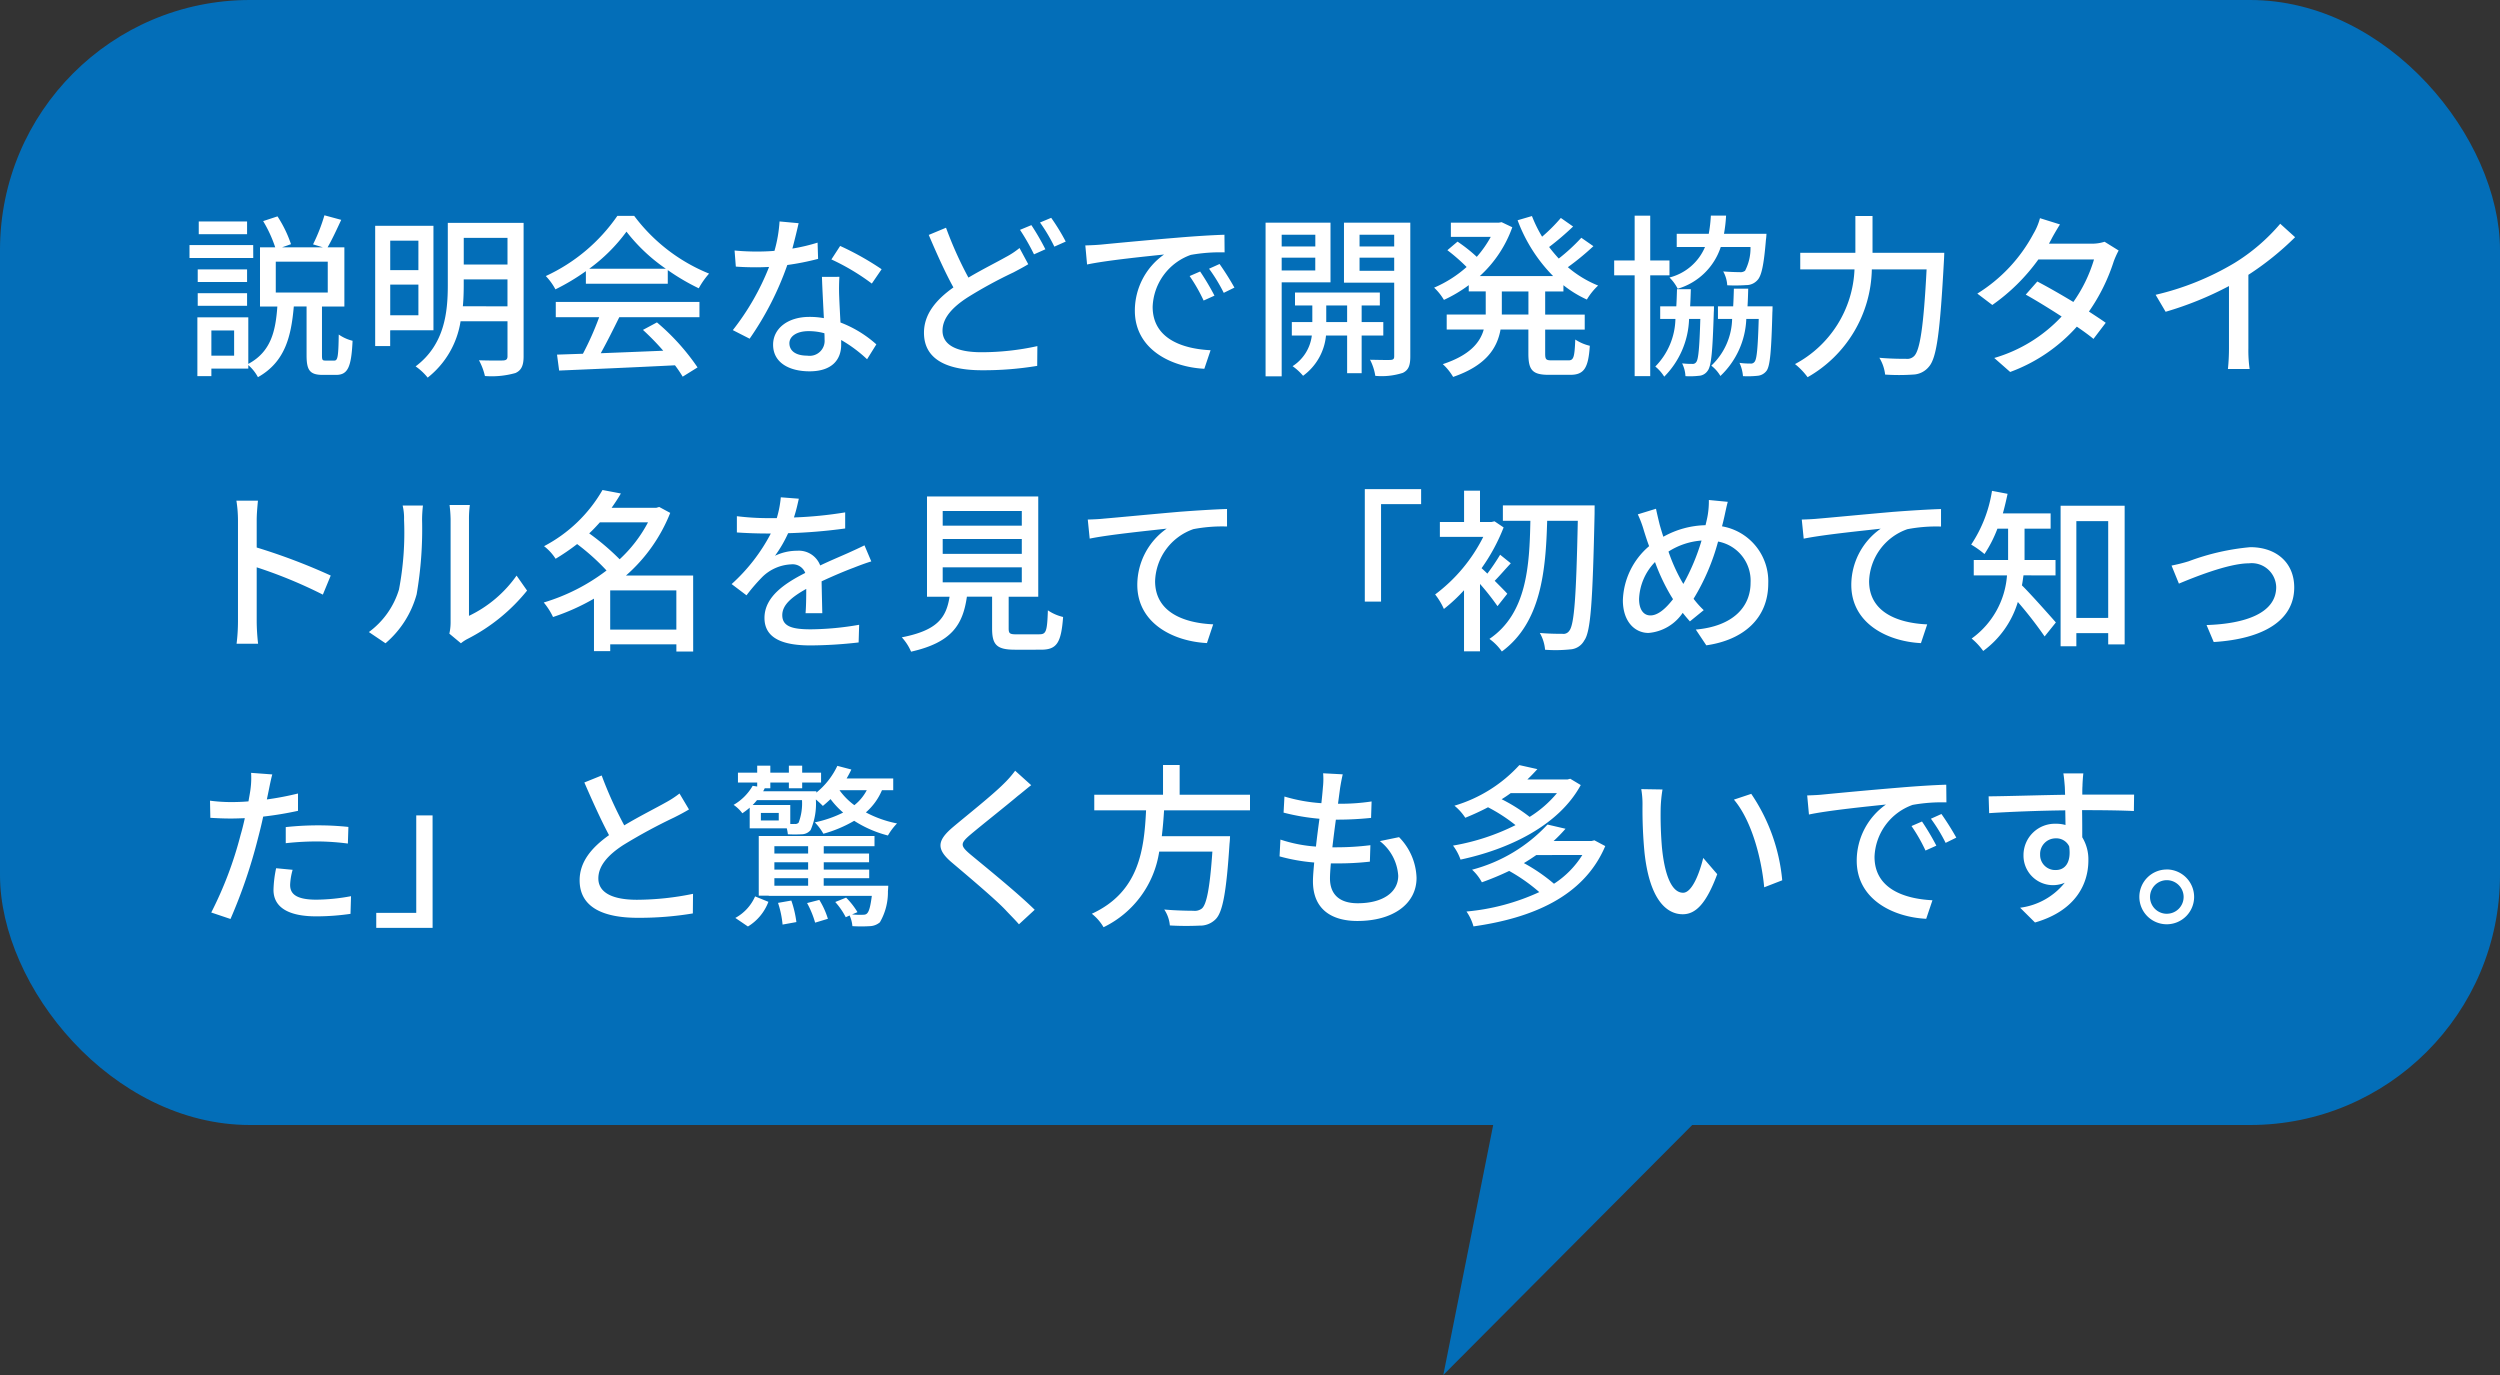
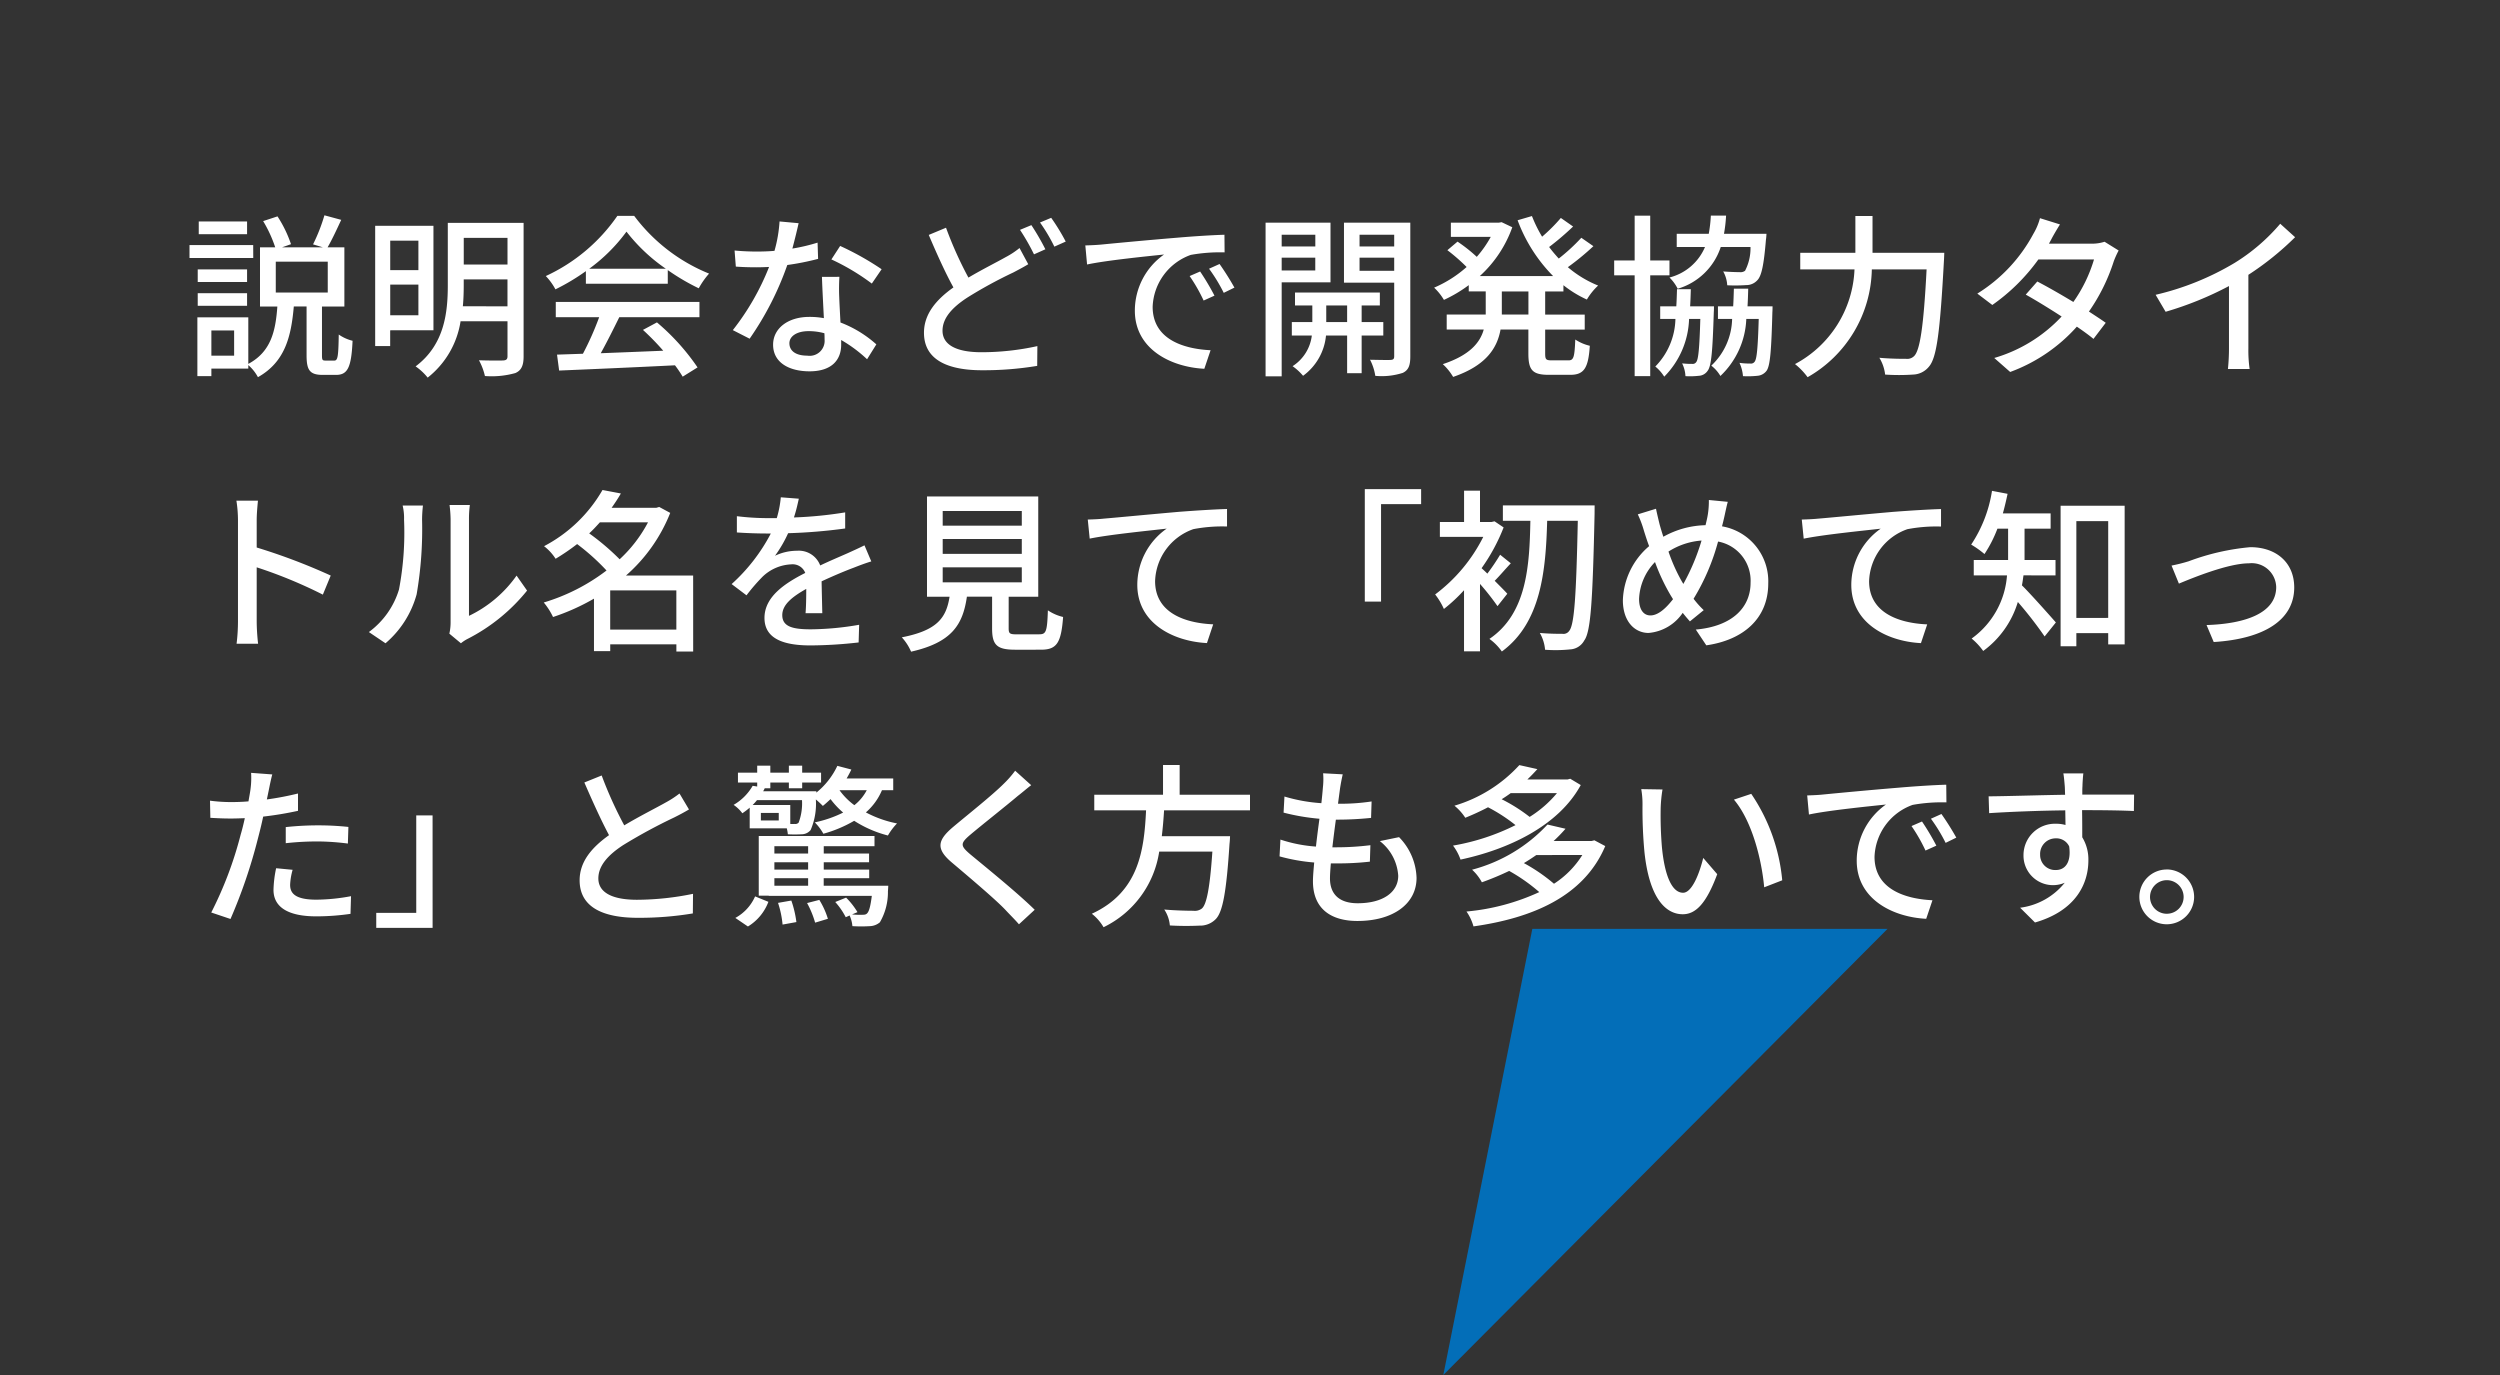
<svg xmlns="http://www.w3.org/2000/svg" width="200" height="109.998" viewBox="0 0 200 109.998">
  <rect x="0" y="0" width="200" height="109.998" fill="#333333" stroke="none" />
  <g id="グループ_10121" data-name="グループ 10121" transform="translate(-1067 -4063)">
-     <rect id="長方形_8655" data-name="長方形 8655" width="200" height="90" rx="20" transform="translate(1067 4063)" fill="#036eb8" />
    <path id="パス_16011" data-name="パス 16011" d="M21543.555,14945.717l-7.121,35.688,12.414-12.467,23.121-23.221Z" transform="translate(-20353.969 -10808.406)" fill="#036eb8" />
    <path id="パス_17182" data-name="パス 17182" d="M5.766,4.716H1.9V5.738H5.766Zm.49,1.89H1.16V7.642h5.1Zm-.49,1.946H1.818V9.56H5.766ZM1.818,11.464H5.766V10.456H1.818ZM8.062,7.936H12.22V10.4H8.062ZM4.73,15.454H2.91V13.438H4.73Zm7.308.392c-.252,0-.28-.056-.28-.448V11.52H13.55V6.788H12.206c.336-.574.728-1.414,1.092-2.2l-1.344-.364a14.06,14.06,0,0,1-.91,2.324l.784.238H8.566l.714-.252A9.772,9.772,0,0,0,8.2,4.31l-1.148.378a10.365,10.365,0,0,1,.966,2.1H6.8V11.52H8.188c-.14,1.932-.49,3.612-2.324,4.592V12.388H1.79v4.7H2.91v-.6H5.864v-.28a3.35,3.35,0,0,1,.77.966c2.17-1.218,2.66-3.248,2.87-5.656h1.022v3.892c0,1.19.238,1.582,1.3,1.582h1.05c.924,0,1.232-.56,1.33-2.73a3.3,3.3,0,0,1-1.106-.5c-.028,1.806-.084,2.086-.364,2.086Zm7.434-9.59V8.608H17.218V6.256ZM17.218,12.22V9.77h2.254v2.45Zm3.458,1.2V5.066H16.014v9.618h1.2v-1.26Zm2.352-1.918c.056-.588.07-1.162.07-1.694V9.35h3.5v2.156ZM26.6,6.032V8.16H23.1V6.032Zm1.288-1.2H21.824V9.8c0,2.142-.238,4.76-2.576,6.51a4.536,4.536,0,0,1,.966.9A7.116,7.116,0,0,0,22.846,12.7H26.6v2.8c0,.238-.1.322-.336.336s-1.106.014-1.946-.014a4.945,4.945,0,0,1,.476,1.26,7,7,0,0,0,2.436-.238c.476-.21.658-.6.658-1.33ZM33.136,8.5a13.6,13.6,0,0,0,2.982-2.968A14.019,14.019,0,0,0,39.268,8.5ZM32.87,9.7h6.552V8.608A17.567,17.567,0,0,0,41.9,10.064a6.338,6.338,0,0,1,.826-1.176,14.074,14.074,0,0,1-5.992-4.62H35.39a14.158,14.158,0,0,1-5.726,4.816,4.743,4.743,0,0,1,.77,1.064A17.229,17.229,0,0,0,32.87,8.692Zm-2.408,2.674h3.472a23.839,23.839,0,0,1-1.3,2.926l-2.072.07.168,1.274c2.38-.1,5.936-.252,9.268-.42a9.555,9.555,0,0,1,.616.91l1.19-.742a17.815,17.815,0,0,0-3.248-3.6l-1.12.6a20.409,20.409,0,0,1,1.624,1.666c-1.708.07-3.444.14-5,.2.5-.9,1.022-1.946,1.484-2.884h6.412V11.156H30.462ZM56.53,8.538a22.777,22.777,0,0,0-3.318-1.862l-.7,1.078a17.8,17.8,0,0,1,3.234,1.932ZM51.406,6.41a14.633,14.633,0,0,1-2.016.476c.21-.784.392-1.554.5-2.03l-1.526-.14a11.054,11.054,0,0,1-.406,2.352c-.49.042-.966.056-1.428.056-.56,0-1.218-.028-1.764-.084l.1,1.288c.56.042,1.134.056,1.666.056.336,0,.658-.014.994-.028a20.094,20.094,0,0,1-2.9,5.054l1.344.686A24.338,24.338,0,0,0,48.984,8.2a20.686,20.686,0,0,0,2.464-.49Zm.56,7.742a1.2,1.2,0,0,1-1.386,1.3c-.952,0-1.428-.406-1.428-.994,0-.56.6-.966,1.526-.966a4.67,4.67,0,0,1,1.274.168C51.966,13.858,51.966,14.012,51.966,14.152Zm-.21-5c.028.91.1,2.212.154,3.3a6.3,6.3,0,0,0-1.162-.1c-1.722,0-2.9.924-2.9,2.226,0,1.442,1.3,2.128,2.912,2.128,1.82,0,2.534-.952,2.534-2.128v-.378a11.068,11.068,0,0,1,2.072,1.54l.742-1.19a9.205,9.205,0,0,0-2.87-1.75c-.042-.784-.084-1.582-.1-2.03a15.776,15.776,0,0,1,.014-1.624Zm15.806-2.31a6.582,6.582,0,0,1-1.106.728c-.714.406-1.848.966-2.982,1.638a30.231,30.231,0,0,1-1.792-3.99L60.3,5.794c.63,1.484,1.33,3.038,1.974,4.2C60.856,11,59.918,12.15,59.918,13.62c0,2.212,1.974,3,4.648,3a26.1,26.1,0,0,0,4.41-.35l.014-1.582a20.7,20.7,0,0,1-4.48.49c-2.072,0-3.108-.63-3.108-1.722,0-1.008.77-1.862,2-2.66a35.64,35.64,0,0,1,3.668-2c.448-.238.826-.434,1.19-.658ZM67.6,5.388a17.179,17.179,0,0,1,1.12,1.96l.91-.406a19.186,19.186,0,0,0-1.12-1.932ZM69.2,4.8a13.263,13.263,0,0,1,1.148,1.932l.91-.406a16.55,16.55,0,0,0-1.162-1.9ZM82.01,8.72l-.84.364a13.238,13.238,0,0,1,1.12,1.96l.868-.392A19.547,19.547,0,0,0,82.01,8.72Zm1.554-.6-.84.378A13.138,13.138,0,0,1,83.9,10.428l.854-.42A21.907,21.907,0,0,0,83.564,8.118ZM72.826,6.634l.14,1.526c1.554-.336,4.956-.672,6.16-.8a5.492,5.492,0,0,0-2.338,4.494c0,3.052,2.842,4.508,5.558,4.648l.5-1.484c-2.282-.112-4.634-.938-4.634-3.472A4.584,4.584,0,0,1,81.268,7.39a13.289,13.289,0,0,1,2.7-.2L83.956,5.78c-.938.028-2.338.112-3.808.238-2.548.21-5.026.448-6.034.546C73.834,6.592,73.358,6.62,72.826,6.634Zm18.4-.854v.938H88.534V5.78ZM88.534,8.636V7.614h2.688V8.636Zm3.906.952V4.814H87.246V17.106h1.288V9.588ZM92.1,12.766v-1.33H93.77v1.33Zm4.564,1.078V12.766H94.932v-1.33h1.456V10.4H89.6v1.036h1.386v1.33H89.346v1.078h1.6a3.391,3.391,0,0,1-1.54,2.45,4.432,4.432,0,0,1,.84.77,4.51,4.51,0,0,0,1.834-3.22H93.77v3.01h1.162v-3.01Zm-1.9-5.18V7.614h2.772v1.05ZM97.536,5.78v.938H94.764V5.78Zm1.288-.966H93.518v4.8h4.018V15.5c0,.21-.07.28-.28.294s-.938,0-1.652-.014a4.2,4.2,0,0,1,.42,1.288,5.51,5.51,0,0,0,2.2-.238c.462-.224.6-.6.6-1.316Zm9.45,7.35h-2.128V10.316h2.128Zm2.8-1.848v-.5a8.869,8.869,0,0,0,1.876,1.148,5,5,0,0,1,.9-1.12,8.765,8.765,0,0,1-2.422-1.47,20.634,20.634,0,0,0,2.044-1.68l-.966-.672A15.138,15.138,0,0,1,110.7,7.684c-.266-.294-.532-.6-.77-.924a22.136,22.136,0,0,0,1.918-1.638l-.98-.686a13.72,13.72,0,0,1-1.5,1.5,10.628,10.628,0,0,1-.812-1.652l-1.148.336a12.581,12.581,0,0,0,2.842,4.466h-5.866a9.648,9.648,0,0,0,2.6-3.906l-.854-.406-.238.042h-3.822V5.948h3.192a8.866,8.866,0,0,1-1.12,1.6,12.288,12.288,0,0,0-1.54-1.218l-.812.686a14.709,14.709,0,0,1,1.54,1.344,9.61,9.61,0,0,1-2.6,1.652,4.388,4.388,0,0,1,.784.98A11.071,11.071,0,0,0,103.5,9.812v.5h1.358v1.848h-3.122v1.2H104.7c-.294,1.05-1.12,2.058-3.276,2.772a4.414,4.414,0,0,1,.826,1.022c2.646-.91,3.528-2.31,3.794-3.794h2.226v1.918c0,1.33.322,1.708,1.638,1.708h1.708c1.092,0,1.456-.518,1.568-2.324a3.576,3.576,0,0,1-1.162-.5c-.056,1.386-.126,1.666-.532,1.666h-1.358c-.448,0-.518-.07-.518-.546V13.368h3.164v-1.2h-3.164V10.316ZM126.04,6.76a3.938,3.938,0,0,1-.434,1.9.6.6,0,0,1-.434.112c-.224,0-.756-.014-1.316-.056a2.533,2.533,0,0,1,.322,1.106,12.715,12.715,0,0,0,1.512-.014,1.186,1.186,0,0,0,.9-.392c.336-.35.518-1.218.686-3.248.028-.154.042-.462.042-.462h-3.4a11.249,11.249,0,0,0,.168-1.456h-1.218a11.249,11.249,0,0,1-.168,1.456h-2.562V6.76H122.4A4.2,4.2,0,0,1,119.558,9.2a3.36,3.36,0,0,1,.658.9A5.153,5.153,0,0,0,123.66,6.76Zm-6.482,2.268V7.838h-1.54V4.254h-1.246V7.838h-1.638v1.19h1.638v8.064h1.246V9.028Zm1.652,2.478c.028-.434.042-.9.056-1.372H120.16c-.014.476-.028.938-.056,1.372h-1.288v1.008h1.218a5.6,5.6,0,0,1-1.61,3.808,3.275,3.275,0,0,1,.714.812,6.861,6.861,0,0,0,1.988-4.62h.9c-.07,2.352-.154,3.22-.322,3.444a.334.334,0,0,1-.322.154,6.7,6.7,0,0,1-.812-.042,2.572,2.572,0,0,1,.266,1.022,6.177,6.177,0,0,0,1.064-.028.9.9,0,0,0,.714-.406c.294-.378.392-1.54.49-4.69.014-.14.014-.462.014-.462Zm4.592,0c.028-.448.042-.924.056-1.414H124.71c-.014.49-.028.966-.056,1.414h-1.218v1.008h1.134a5.288,5.288,0,0,1-1.666,3.738,2.9,2.9,0,0,1,.728.826,6.629,6.629,0,0,0,2.072-4.564h.994c-.07,2.352-.154,3.192-.322,3.416a.354.354,0,0,1-.35.154,5.857,5.857,0,0,1-.868-.056,3.153,3.153,0,0,1,.28,1.064,7.185,7.185,0,0,0,1.148-.028,1,1,0,0,0,.742-.406c.28-.392.378-1.554.462-4.676.014-.154.014-.476.014-.476Zm10-4.284V4.282h-1.372v2.94h-4.41v1.33h4.34a8.986,8.986,0,0,1-4.76,7.574,5.5,5.5,0,0,1,1.008,1.05,10.134,10.134,0,0,0,5.138-8.624h4.382c-.238,4.578-.532,6.5-1.008,6.944a.786.786,0,0,1-.644.21c-.35,0-1.2,0-2.128-.084a3.28,3.28,0,0,1,.462,1.344,16.674,16.674,0,0,0,2.226,0,1.7,1.7,0,0,0,1.288-.644c.616-.714.882-2.786,1.19-8.456.014-.182.028-.644.028-.644Zm18.564-.882a3.259,3.259,0,0,1-1.05.154h-3.4l.168-.308c.14-.28.448-.812.714-1.232l-1.6-.5a4.947,4.947,0,0,1-.532,1.26,12.6,12.6,0,0,1-4.48,4.774l1.2.91a15.426,15.426,0,0,0,3.682-3.64h4.452a11.627,11.627,0,0,1-1.652,3.4c-1.022-.616-2.1-1.232-2.884-1.638l-.924,1.05c.756.42,1.834,1.078,2.87,1.75a11.934,11.934,0,0,1-5.39,3.318l1.274,1.12a13.276,13.276,0,0,0,5.334-3.626c.532.364.994.7,1.33.98l.98-1.288c-.35-.252-.826-.56-1.344-.9A15,15,0,0,0,155.1,7.908a7.069,7.069,0,0,1,.392-.868ZM165.87,8.986a23.223,23.223,0,0,0,3.738-3.01L168.418,4.9a15.314,15.314,0,0,1-3.654,3.136,21.986,21.986,0,0,1-6.314,2.548l.8,1.358a26.836,26.836,0,0,0,5.068-2.058v4.984a16.225,16.225,0,0,1-.084,1.652h1.736a10.529,10.529,0,0,1-.1-1.652ZM12.458,33.044A48.311,48.311,0,0,0,6.536,30.8V28.62c0-.49.056-1.106.1-1.568H4.912a10.135,10.135,0,0,1,.126,1.568v8.092A14.656,14.656,0,0,1,4.926,38.5H6.648a16.4,16.4,0,0,1-.112-1.792V32.386a37.323,37.323,0,0,1,5.292,2.184Zm4.382,5.418a7.865,7.865,0,0,0,2.492-3.92,30.671,30.671,0,0,0,.434-5.978,10.479,10.479,0,0,1,.07-1.12H18.212a4.363,4.363,0,0,1,.112,1.134,24.275,24.275,0,0,1-.406,5.586,6.586,6.586,0,0,1-2.408,3.4Zm6.034,0a2.917,2.917,0,0,1,.532-.35,14.683,14.683,0,0,0,4.76-3.864l-.84-1.2a9.849,9.849,0,0,1-3.808,3.22V28.522a8.431,8.431,0,0,1,.07-1.12H21.964a10.261,10.261,0,0,1,.084,1.12V36.81a4.038,4.038,0,0,1-.1.882ZM34.816,37.37V34.234h5.292V37.37Zm3.024-8.582a10.954,10.954,0,0,1-2.268,2.954,19.259,19.259,0,0,0-2.436-2.072c.308-.28.588-.588.854-.882Zm3.612,4.256H36.076a13.024,13.024,0,0,0,3.542-5.012l-.882-.476-.238.07h-3.57c.266-.378.518-.756.742-1.148L34.2,26.2a11.6,11.6,0,0,1-4.676,4.494,3.968,3.968,0,0,1,.924,1.008,17.674,17.674,0,0,0,1.722-1.176,17.62,17.62,0,0,1,2.352,2.114A15.684,15.684,0,0,1,29.5,35.2a5.291,5.291,0,0,1,.742,1.162,17.53,17.53,0,0,0,3.276-1.47v4.2h1.3v-.546h5.292v.574h1.344Zm10.332,3.01c-.014-.658-.042-1.764-.056-2.548.966-.448,1.862-.826,2.576-1.092.42-.168,1.022-.392,1.4-.5l-.546-1.288c-.448.224-.854.406-1.316.616-.658.294-1.372.588-2.226.994a1.825,1.825,0,0,0-1.848-1.176A4.084,4.084,0,0,0,48,31.462a10.121,10.121,0,0,0,1.05-1.806,42.375,42.375,0,0,0,4.564-.378V27.99a32.055,32.055,0,0,1-4.1.406c.2-.6.308-1.134.392-1.5l-1.442-.112a8.359,8.359,0,0,1-.322,1.666h-.812a20.333,20.333,0,0,1-2.38-.154v1.3c.77.056,1.736.084,2.31.084h.406a14.437,14.437,0,0,1-3.136,4.046l1.19.9A14.911,14.911,0,0,1,47,33.142a3.522,3.522,0,0,1,2.3-.994,1.08,1.08,0,0,1,1.12.686c-1.6.812-3.262,1.89-3.262,3.6s1.61,2.2,3.682,2.2a35.269,35.269,0,0,0,3.85-.238l.042-1.414a23.346,23.346,0,0,1-3.85.364c-1.4,0-2.3-.182-2.3-1.134,0-.812.742-1.442,1.918-2.1,0,.686-.014,1.47-.056,1.946Zm9.632-3.668h6.328v1.2H61.416Zm0-2.268h6.328v1.19H61.416Zm0-2.24h6.328v1.176H61.416Zm5.936,9.87c-.56,0-.658-.056-.658-.476V34.738H69.06V26.716h-8.9v8.022h1.806c-.266,1.666-.952,2.688-3.822,3.248a4.032,4.032,0,0,1,.742,1.148c3.276-.742,4.144-2.17,4.466-4.4h2.016v2.534c0,1.316.364,1.708,1.834,1.708H69.27c1.26,0,1.624-.518,1.778-2.618a3.667,3.667,0,0,1-1.218-.532c-.056,1.694-.14,1.918-.686,1.918Zm5.67-9.184.154,1.526c1.54-.322,4.942-.658,6.16-.8a5.507,5.507,0,0,0-2.352,4.494c0,3.066,2.856,4.522,5.572,4.662l.5-1.5c-2.3-.1-4.648-.938-4.648-3.458a4.563,4.563,0,0,1,3.066-4.158,12.233,12.233,0,0,1,2.688-.21v-1.4c-.952.028-2.338.112-3.822.224-2.548.224-5.012.462-6.034.546C74.044,28.522,73.568,28.55,73.022,28.564ZM95.184,35.13h1.3v-7.8h3.206v-1.2H95.184Zm11.4-.63c-.154-.182-.574-.6-1.008-1.036.378-.378.826-.91,1.288-1.4l-.854-.686a16.941,16.941,0,0,1-1.022,1.512c-.168-.168-.336-.322-.462-.434a15.026,15.026,0,0,0,1.764-3.262l-.728-.49-.238.056H104.4V26.254h-1.274V28.76H101.19v1.19h3.472a13.046,13.046,0,0,1-3.85,4.606,5.567,5.567,0,0,1,.7,1.162,13.11,13.11,0,0,0,1.61-1.5v4.886H104.4v-5.39a19.81,19.81,0,0,1,1.4,1.778Zm6.986-7.07H106.23v1.232h2.2c-.07,3.612-.28,7.42-3.276,9.45a4.243,4.243,0,0,1,.994,1.008c3.15-2.31,3.514-6.482,3.626-10.458h2.45c-.126,6.034-.28,8.33-.686,8.806a.554.554,0,0,1-.546.238c-.308,0-1.022,0-1.806-.07a3.248,3.248,0,0,1,.42,1.344,11.426,11.426,0,0,0,2-.028,1.362,1.362,0,0,0,1.134-.714c.518-.7.672-3.08.826-10.108Zm6.972,6.076a14.041,14.041,0,0,1-1.064-2.38,5.664,5.664,0,0,1,2.646-.882,17.139,17.139,0,0,1-1.456,3.472Zm-.7,1.428c-.574.742-1.2,1.3-1.806,1.3-.574,0-.91-.5-.91-1.316a4.488,4.488,0,0,1,1.274-2.954,15.913,15.913,0,0,0,1.274,2.7ZM122.708,27a6.743,6.743,0,0,1-.084,1.176c-.042.266-.112.546-.182.84a7.2,7.2,0,0,0-3.374.924c-.112-.336-.21-.672-.294-.966-.1-.406-.21-.868-.294-1.274l-1.456.448a8.568,8.568,0,0,1,.5,1.344c.126.392.252.8.406,1.2a5.923,5.923,0,0,0-2.1,4.326c0,1.708.952,2.618,2.058,2.618a3.669,3.669,0,0,0,2.73-1.61c.182.238.378.462.574.686l1.106-.9a7.355,7.355,0,0,1-.812-.91,17.473,17.473,0,0,0,1.96-4.578,3.182,3.182,0,0,1,2.6,3.29c0,1.96-1.428,3.486-4.382,3.752l.84,1.26c2.926-.42,4.956-2.114,4.956-4.956a4.459,4.459,0,0,0-3.7-4.564c.07-.252.126-.5.182-.742.07-.308.182-.868.28-1.218Zm7.434,1.568.154,1.526c1.54-.322,4.942-.658,6.16-.8a5.507,5.507,0,0,0-2.352,4.494c0,3.066,2.856,4.522,5.572,4.662l.5-1.5c-2.3-.1-4.648-.938-4.648-3.458a4.563,4.563,0,0,1,3.066-4.158,12.233,12.233,0,0,1,2.688-.21v-1.4c-.952.028-2.338.112-3.822.224-2.548.224-5.012.462-6.034.546C131.164,28.522,130.688,28.55,130.142,28.564Zm20.3,4.466V31.8h-2.478V29.292h2.086V28.074h-3.822c.14-.5.266-1.036.378-1.568l-1.246-.238a10.708,10.708,0,0,1-1.666,4.3,7.606,7.606,0,0,1,1.064.756,10.175,10.175,0,0,0,1.036-2.03h.854V31.8H143.9V33.03h2.66a6.827,6.827,0,0,1-2.828,5.054,5.193,5.193,0,0,1,.924.994,7.537,7.537,0,0,0,2.772-3.92,31.982,31.982,0,0,1,2.142,2.758l.9-1.12c-.406-.462-2.016-2.282-2.716-2.968.056-.266.084-.532.126-.8Zm1.666,3.4V28.69h2.548v7.742Zm-1.26-8.974V38.7h1.26V37.65h2.548v.9h1.316V27.458Zm8.876,4.788.588,1.442c1.008-.42,3.92-1.624,5.6-1.624a1.961,1.961,0,0,1,2.184,1.9c0,2.1-2.506,2.94-5.572,3.038l.574,1.358c4.032-.252,6.44-1.764,6.44-4.368,0-1.988-1.442-3.22-3.514-3.22A18.756,18.756,0,0,0,161.1,31.9,13.162,13.162,0,0,1,159.724,32.246ZM8.86,54.456a22.733,22.733,0,0,1,2.618-.14,19.968,19.968,0,0,1,2.352.168l.042-1.33a23.188,23.188,0,0,0-2.422-.126,24.3,24.3,0,0,0-2.59.14Zm.98-3.976a23.753,23.753,0,0,1-2.492.476l.168-.812c.056-.28.168-.84.266-1.19l-1.694-.126a6.649,6.649,0,0,1-.042,1.26c-.028.252-.1.616-.168,1.022-.49.042-.952.056-1.386.056A12.843,12.843,0,0,1,2.8,51.054l.028,1.372c.5.028,1.008.056,1.652.056.35,0,.714-.014,1.106-.028-.1.448-.21.91-.336,1.33A30.119,30.119,0,0,1,2.9,60l1.54.518A41.565,41.565,0,0,0,6.62,54.134c.154-.588.308-1.2.434-1.806a27.526,27.526,0,0,0,2.786-.462ZM8.09,56.458a9.188,9.188,0,0,0-.21,1.736c0,1.372,1.162,2.114,3.416,2.114a19.08,19.08,0,0,0,2.744-.2l.042-1.414a15.511,15.511,0,0,1-2.772.28c-1.764,0-2.1-.56-2.1-1.19a5.224,5.224,0,0,1,.2-1.2ZM20.606,52.23H19.3v7.8H16.1v1.2h4.508ZM40.36,50.48a7.776,7.776,0,0,1-1.12.728c-.714.406-2.086,1.092-3.3,1.82a31.915,31.915,0,0,1-1.806-3.99l-1.386.56c.644,1.484,1.344,3.038,1.974,4.214-1.414,1.008-2.352,2.142-2.352,3.612,0,2.212,1.974,3,4.648,3a25.971,25.971,0,0,0,4.41-.35l.014-1.568a22.549,22.549,0,0,1-4.48.476c-2.072,0-3.094-.63-3.094-1.708,0-1.008.77-1.876,2-2.674a43.076,43.076,0,0,1,4.06-2.2c.448-.224.84-.434,1.19-.644Zm9.8.532a4.394,4.394,0,0,1-.266,1.792.342.342,0,0,1-.308.112,3.029,3.029,0,0,1-.364,0V51.4h-3.01a4.661,4.661,0,0,0,.35-.392ZM48.3,52.636H46.87v-.6H48.3Zm7.042-2.422a3.725,3.725,0,0,1-.994,1.2,5.374,5.374,0,0,1-1.19-1.2Zm-9.128-.35a4.165,4.165,0,0,1-1.526,1.526,2.9,2.9,0,0,1,.7.672,6.485,6.485,0,0,0,.588-.448v1.652h2.968a3.425,3.425,0,0,1,.084.476,9.767,9.767,0,0,0,1.12,0,.935.935,0,0,0,.7-.336,5.256,5.256,0,0,0,.42-2.45,7.348,7.348,0,0,1,.56.518c.21-.168.406-.35.616-.546a6.588,6.588,0,0,0,1.008,1.078,9.388,9.388,0,0,1-2.268.784,4.2,4.2,0,0,1,.686.91,10.264,10.264,0,0,0,2.464-1.036,9.2,9.2,0,0,0,2.7,1.176,4.858,4.858,0,0,1,.728-.966,8.918,8.918,0,0,1-2.492-.882,4.852,4.852,0,0,0,1.288-1.778h.9v-.938H53.73q.21-.357.378-.714l-1.12-.294a6.083,6.083,0,0,1-1.68,2.142V50.3H47.052a1.955,1.955,0,0,0,.126-.238h.448V49.6H49.11v.462h1.064V49.6h1.512v-.784H50.174v-.56H49.11v.56H47.626v-.56h-1.05v.56h-1.54V49.6h1.54v.322ZM45.834,61.12a3.928,3.928,0,0,0,1.638-1.974l-1.064-.434a3.61,3.61,0,0,1-1.582,1.722Zm2.408-1.89a7.7,7.7,0,0,1,.364,1.736l1.106-.2a8.466,8.466,0,0,0-.406-1.722Zm2.324.014a7.581,7.581,0,0,1,.644,1.568l1.022-.308a6.45,6.45,0,0,0-.686-1.512Zm.084-4.55v.588h-2.7v-.588Zm0,1.876h-2.7v-.588h2.7Zm0,1.288h-2.7v-.6h2.7Zm1.246,0v-.6h3.64V56.57H51.9v-.588h3.626v-.7H51.9v-.588h4.06v-.812H46.7v4.774h.8v.014h8.246c-.112.868-.224,1.246-.378,1.4-.1.1-.2.112-.392.112a6.2,6.2,0,0,1-.812-.028l.434-.182a5.877,5.877,0,0,0-.91-1.162l-.868.35a5.788,5.788,0,0,1,.84,1.218l.308-.14a2.58,2.58,0,0,1,.224.854,11.623,11.623,0,0,0,1.414,0,1.3,1.3,0,0,0,.784-.308,4.777,4.777,0,0,0,.644-2.478c.014-.154.028-.448.028-.448Zm15.316-9.2A8.159,8.159,0,0,1,66.3,49.7c-.938.938-2.954,2.534-4.018,3.43-1.3,1.092-1.442,1.778-.1,2.9,1.274,1.078,3.514,2.968,4.27,3.78.336.364.728.742,1.064,1.134l1.26-1.162c-1.358-1.344-3.976-3.458-5.138-4.424-.826-.7-.826-.882-.028-1.568.98-.826,2.9-2.338,3.822-3.122.28-.21.714-.588,1.064-.854ZM86,51.824V50.578H80.372V48.2h-1.33v2.38h-5.5v1.246h4.144c-.154,3.108-.532,6.524-4.34,8.274a3.8,3.8,0,0,1,.938,1.078,8.042,8.042,0,0,0,4.452-6.048H82.99c-.2,2.912-.462,4.228-.84,4.55a.917.917,0,0,1-.672.182c-.392,0-1.372-.014-2.338-.1a2.692,2.692,0,0,1,.448,1.274,22.5,22.5,0,0,0,2.366.014,1.74,1.74,0,0,0,1.316-.532c.546-.574.84-2.128,1.092-6.02.028-.2.042-.6.042-.6h-5.46c.084-.686.14-1.386.182-2.072Zm10.388,2.464a3.816,3.816,0,0,1,1.47,2.772c0,1.316-1.218,2.2-3.248,2.2-1.484,0-2.212-.742-2.212-1.988,0-.294.028-.714.07-1.2H93a22.414,22.414,0,0,0,2.59-.14l.042-1.316a22.076,22.076,0,0,1-2.842.168h-.2c.084-.728.182-1.5.28-2.212H92.9a26.56,26.56,0,0,0,2.786-.14l.042-1.316a16.427,16.427,0,0,1-2.688.182l.168-1.26c.056-.336.112-.658.21-1.092l-1.568-.084a5.645,5.645,0,0,1-.014,1.092c-.028.35-.07.8-.126,1.3a13.215,13.215,0,0,1-2.954-.532l-.07,1.288a17.25,17.25,0,0,0,2.87.49c-.1.728-.2,1.5-.28,2.226a11.492,11.492,0,0,1-2.842-.56l-.07,1.344a14.72,14.72,0,0,0,2.772.49c-.056.616-.1,1.134-.1,1.5,0,2.282,1.54,3.178,3.556,3.178,2.856,0,4.732-1.372,4.732-3.444a4.844,4.844,0,0,0-1.4-3.262Zm14.168-3.836a9.061,9.061,0,0,1-2.184,1.9,13.236,13.236,0,0,0-2.24-1.414c.252-.154.5-.322.728-.49ZM111.62,49.3l-.21.056h-3.22c.28-.266.546-.546.8-.826l-1.442-.322a11.434,11.434,0,0,1-5.194,3.248,4.088,4.088,0,0,1,.868.966c.658-.266,1.26-.546,1.82-.84a13.241,13.241,0,0,1,2.2,1.428,17.9,17.9,0,0,1-5,1.638,4.114,4.114,0,0,1,.6,1.12c3.808-.812,7.84-2.688,9.618-5.964Zm.966,6.1a7.391,7.391,0,0,1-2.268,2.3,13.9,13.9,0,0,0-2.408-1.652c.35-.21.672-.42.994-.644Zm.966-1.176-.224.056H110.29a12.472,12.472,0,0,0,.952-.98l-1.442-.336a12.609,12.609,0,0,1-6.034,3.612,3.842,3.842,0,0,1,.784,1.008,22.8,22.8,0,0,0,2.184-.91,14.07,14.07,0,0,1,2.408,1.694,17.667,17.667,0,0,1-5.824,1.554,3.859,3.859,0,0,1,.56,1.19c4.634-.658,8.82-2.352,10.542-6.426ZM119,50.158,117.3,50.13a6.971,6.971,0,0,1,.1,1.3,36.805,36.805,0,0,0,.154,3.71c.378,3.654,1.666,5,3.066,5,1.022,0,1.876-.826,2.758-3.206l-1.12-1.3c-.308,1.274-.91,2.786-1.61,2.786-.924,0-1.484-1.456-1.694-3.64a30.807,30.807,0,0,1-.1-3.122A11.256,11.256,0,0,1,119,50.158Zm7.1.35-1.386.462c1.4,1.652,2.2,4.634,2.422,7.014l1.442-.56A14.673,14.673,0,0,0,126.1,50.508ZM139.76,52.72l-.84.364a13.24,13.24,0,0,1,1.12,1.96l.868-.392A19.543,19.543,0,0,0,139.76,52.72Zm1.554-.6-.84.378a13.139,13.139,0,0,1,1.176,1.932l.854-.42A21.907,21.907,0,0,0,141.314,52.118Zm-10.738-1.484.14,1.526c1.554-.336,4.956-.672,6.16-.8a5.492,5.492,0,0,0-2.338,4.494c0,3.052,2.842,4.508,5.558,4.648l.5-1.484c-2.282-.112-4.634-.938-4.634-3.472a4.584,4.584,0,0,1,3.052-4.158,13.289,13.289,0,0,1,2.7-.2l-.014-1.414c-.938.028-2.338.112-3.808.238-2.548.21-5.026.448-6.034.546C131.584,50.592,131.108,50.62,130.576,50.634Zm18.634,4.732a1.244,1.244,0,0,1,1.246-1.3,1.132,1.132,0,0,1,1.078.644c.182,1.316-.35,1.89-1.064,1.89A1.205,1.205,0,0,1,149.21,55.366Zm7.518-4.8h-4.144c0-.28,0-.518.014-.686,0-.2.042-.826.07-1.008h-1.6c.042.2.084.658.112,1.008.014.154.014.406.028.7-1.974.028-4.55.112-6.118.126l.042,1.344c1.722-.112,3.99-.2,6.09-.224L151.24,53a2.7,2.7,0,0,0-.77-.1,2.511,2.511,0,0,0-2.59,2.492,2.362,2.362,0,0,0,3.3,2.226,5.465,5.465,0,0,1-3.57,2L148.8,60.8c3.29-.952,4.27-3.122,4.27-4.97a3.4,3.4,0,0,0-.49-1.848c0-.616,0-1.428-.014-2.17,2.016,0,3.318.028,4.144.07Zm2.618,5.992a2.191,2.191,0,1,0,2.184,2.2A2.2,2.2,0,0,0,159.346,56.556Zm0,3.542a1.344,1.344,0,1,1,1.344-1.344A1.344,1.344,0,0,1,159.346,60.1Z" transform="translate(1081 4076)" fill="#fff" />
  </g>
</svg>